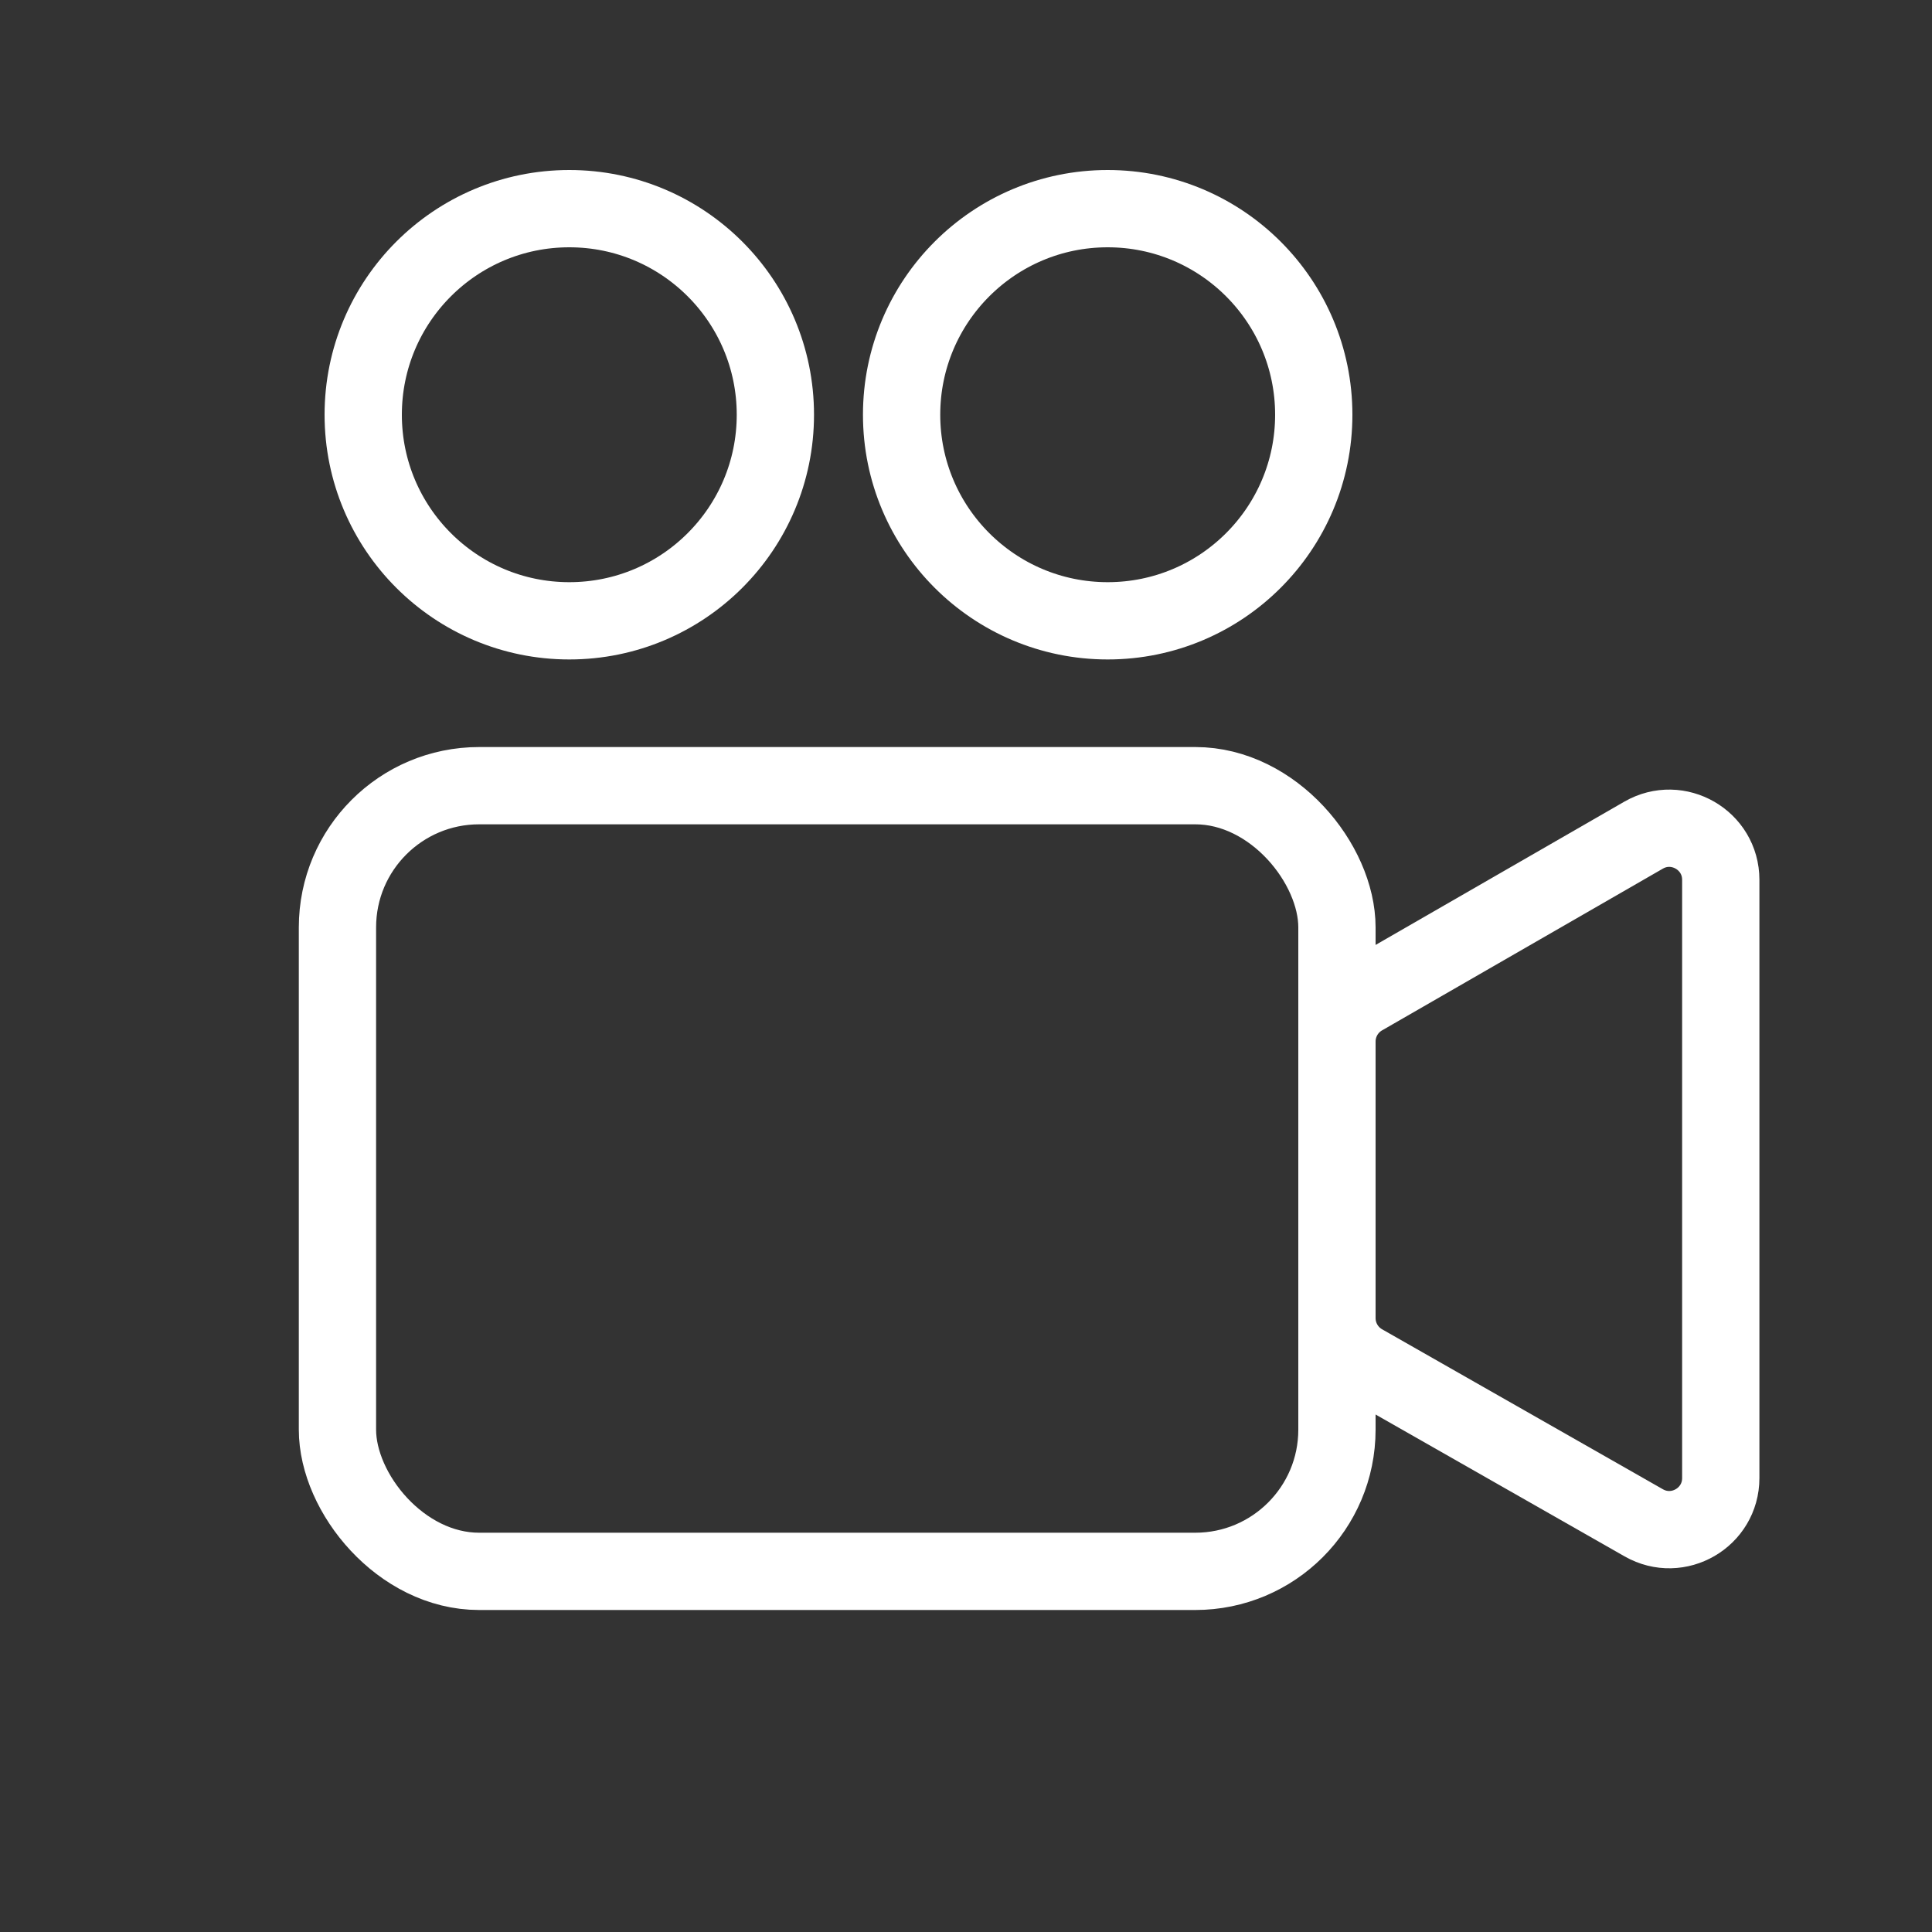
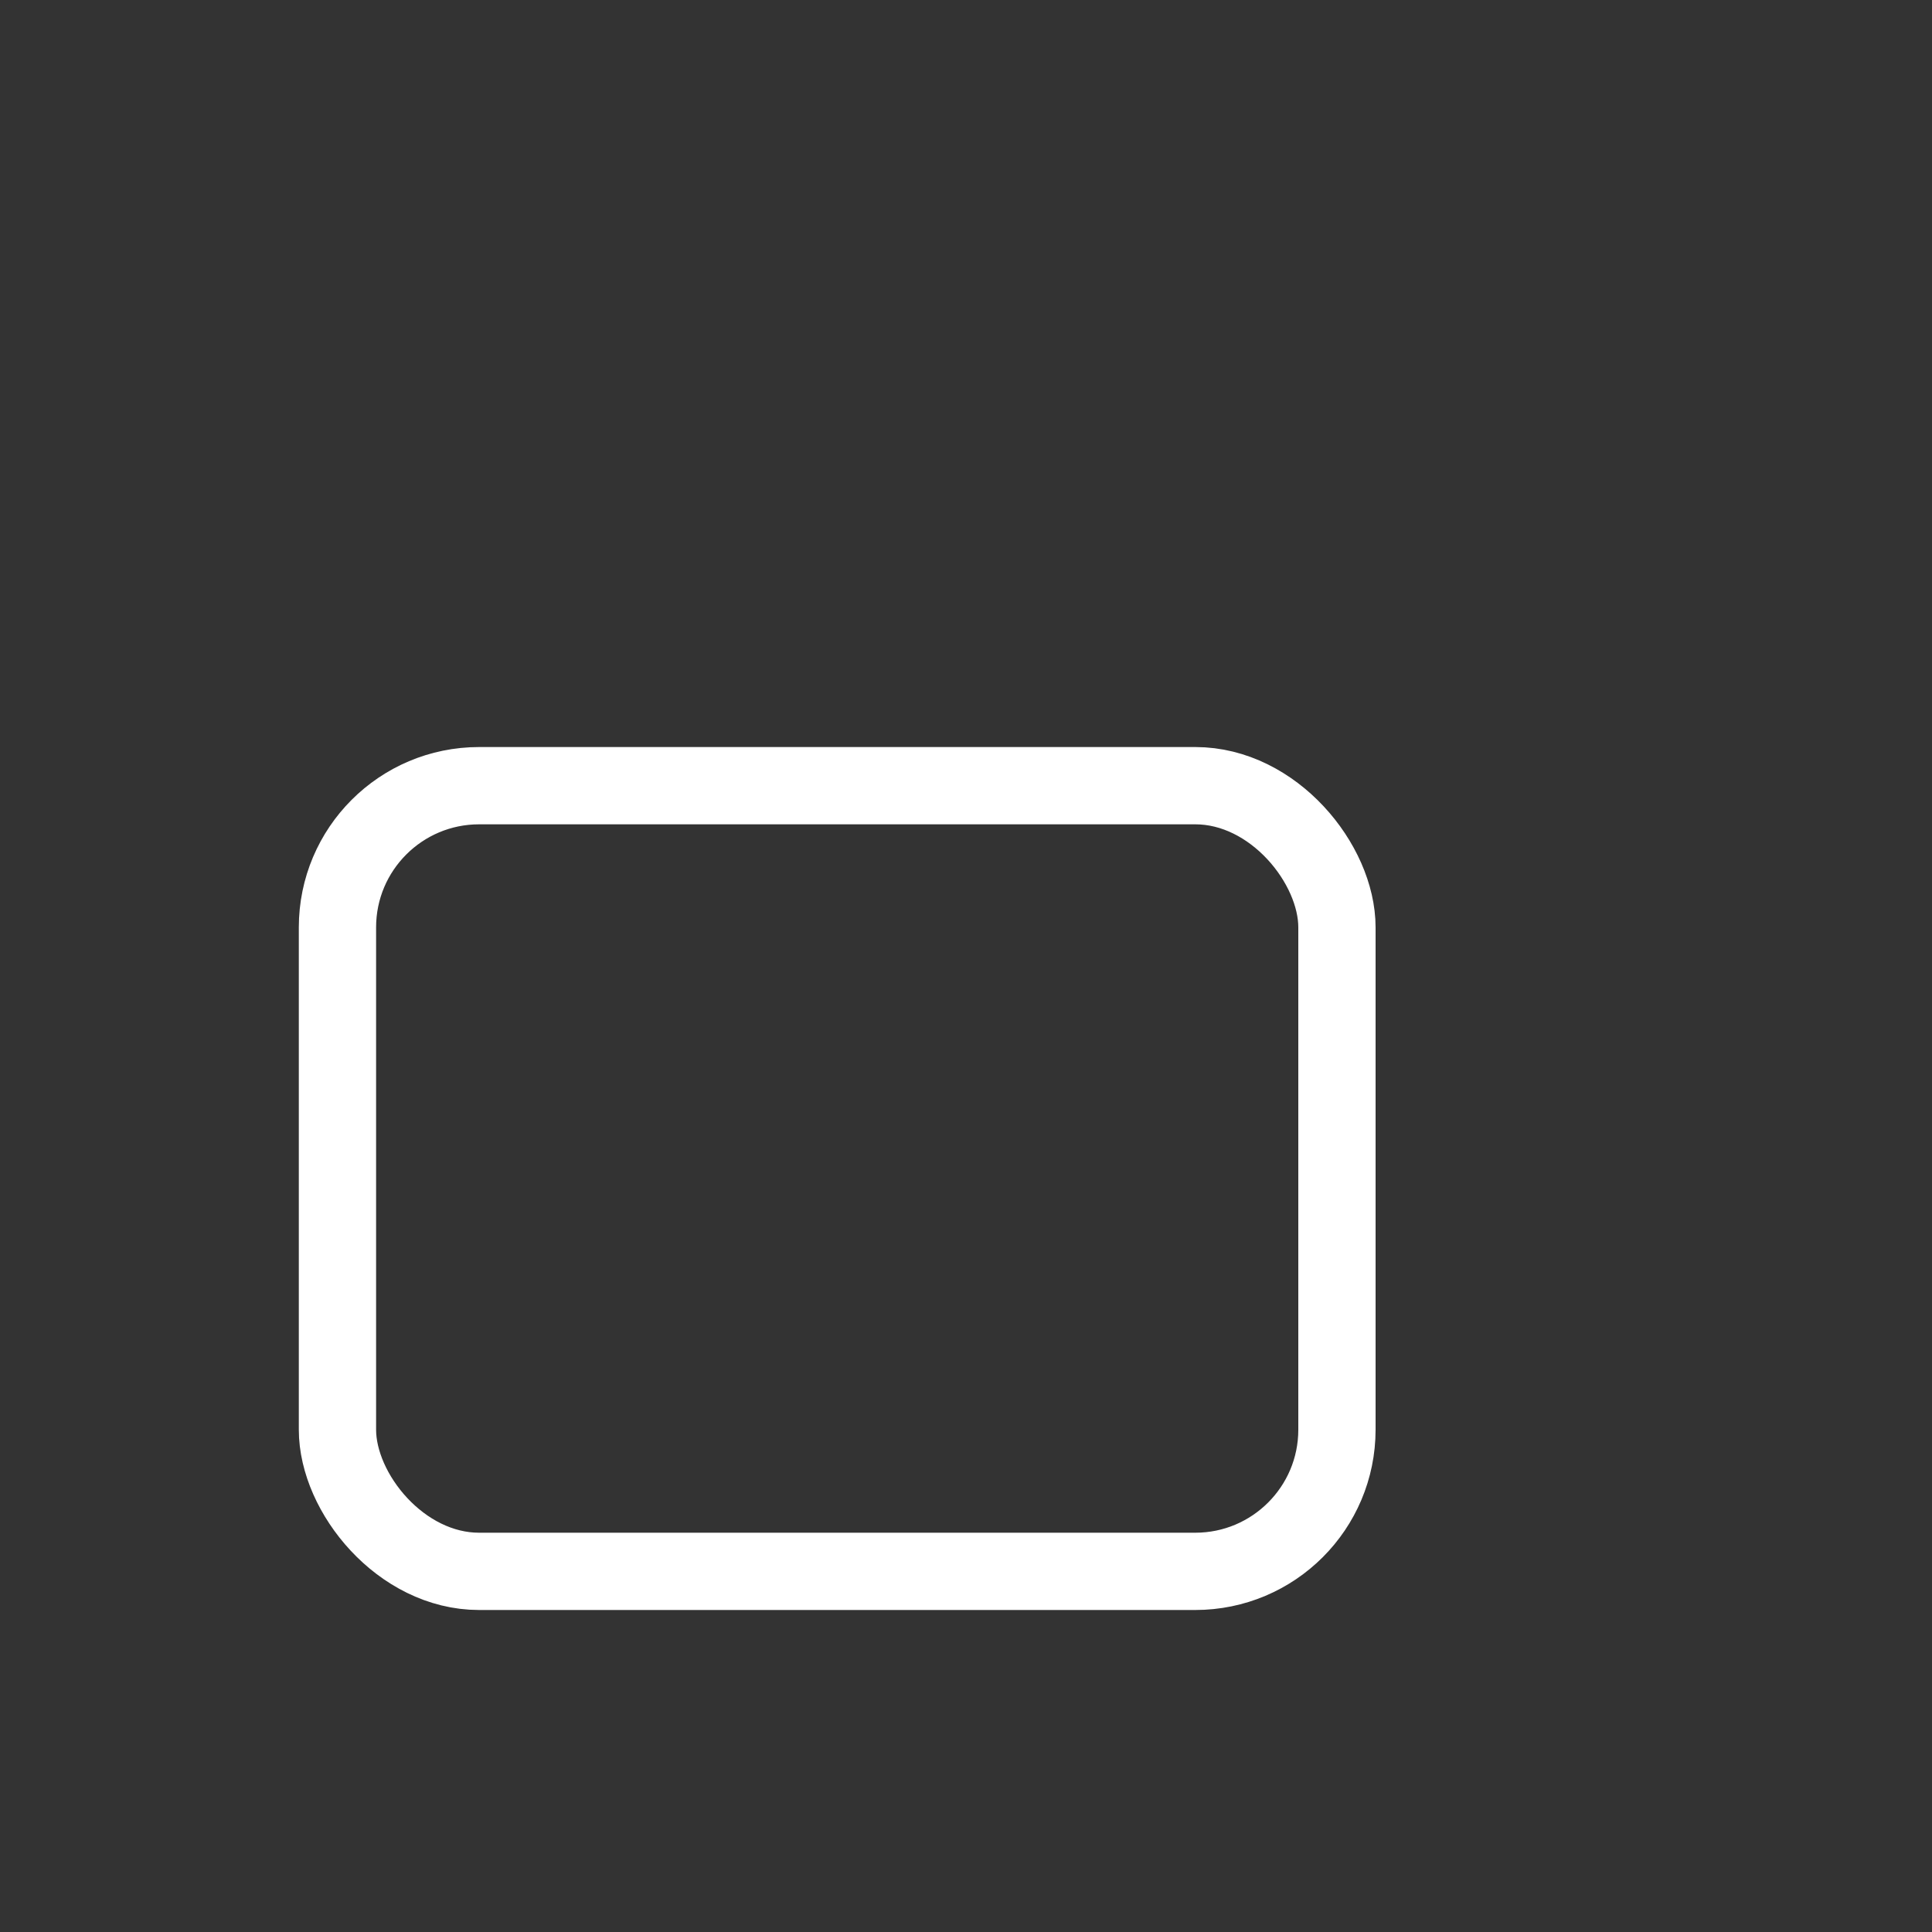
<svg xmlns="http://www.w3.org/2000/svg" width="750" height="750" viewBox="0 0 750 750" fill="none">
  <rect x="0" y="0" width="750" height="750" fill="#333333" stroke="none" />
-   <circle cx="221" cy="161" r="80" stroke="white" stroke-width="30" />
-   <circle cx="430" cy="161" r="80" stroke="white" stroke-width="30" />
  <rect x="131" y="305" width="388" height="305" rx="55" stroke="white" stroke-width="30" />
-   <path d="M529.018 386.999L638.018 324.218C651.351 316.539 668 326.162 668 341.549V573.779C668 589.124 651.433 598.752 638.1 591.156L529.1 529.058C522.856 525.501 519 518.867 519 511.681V404.33C519 397.177 522.82 390.569 529.018 386.999Z" stroke="white" stroke-width="30" />
</svg>